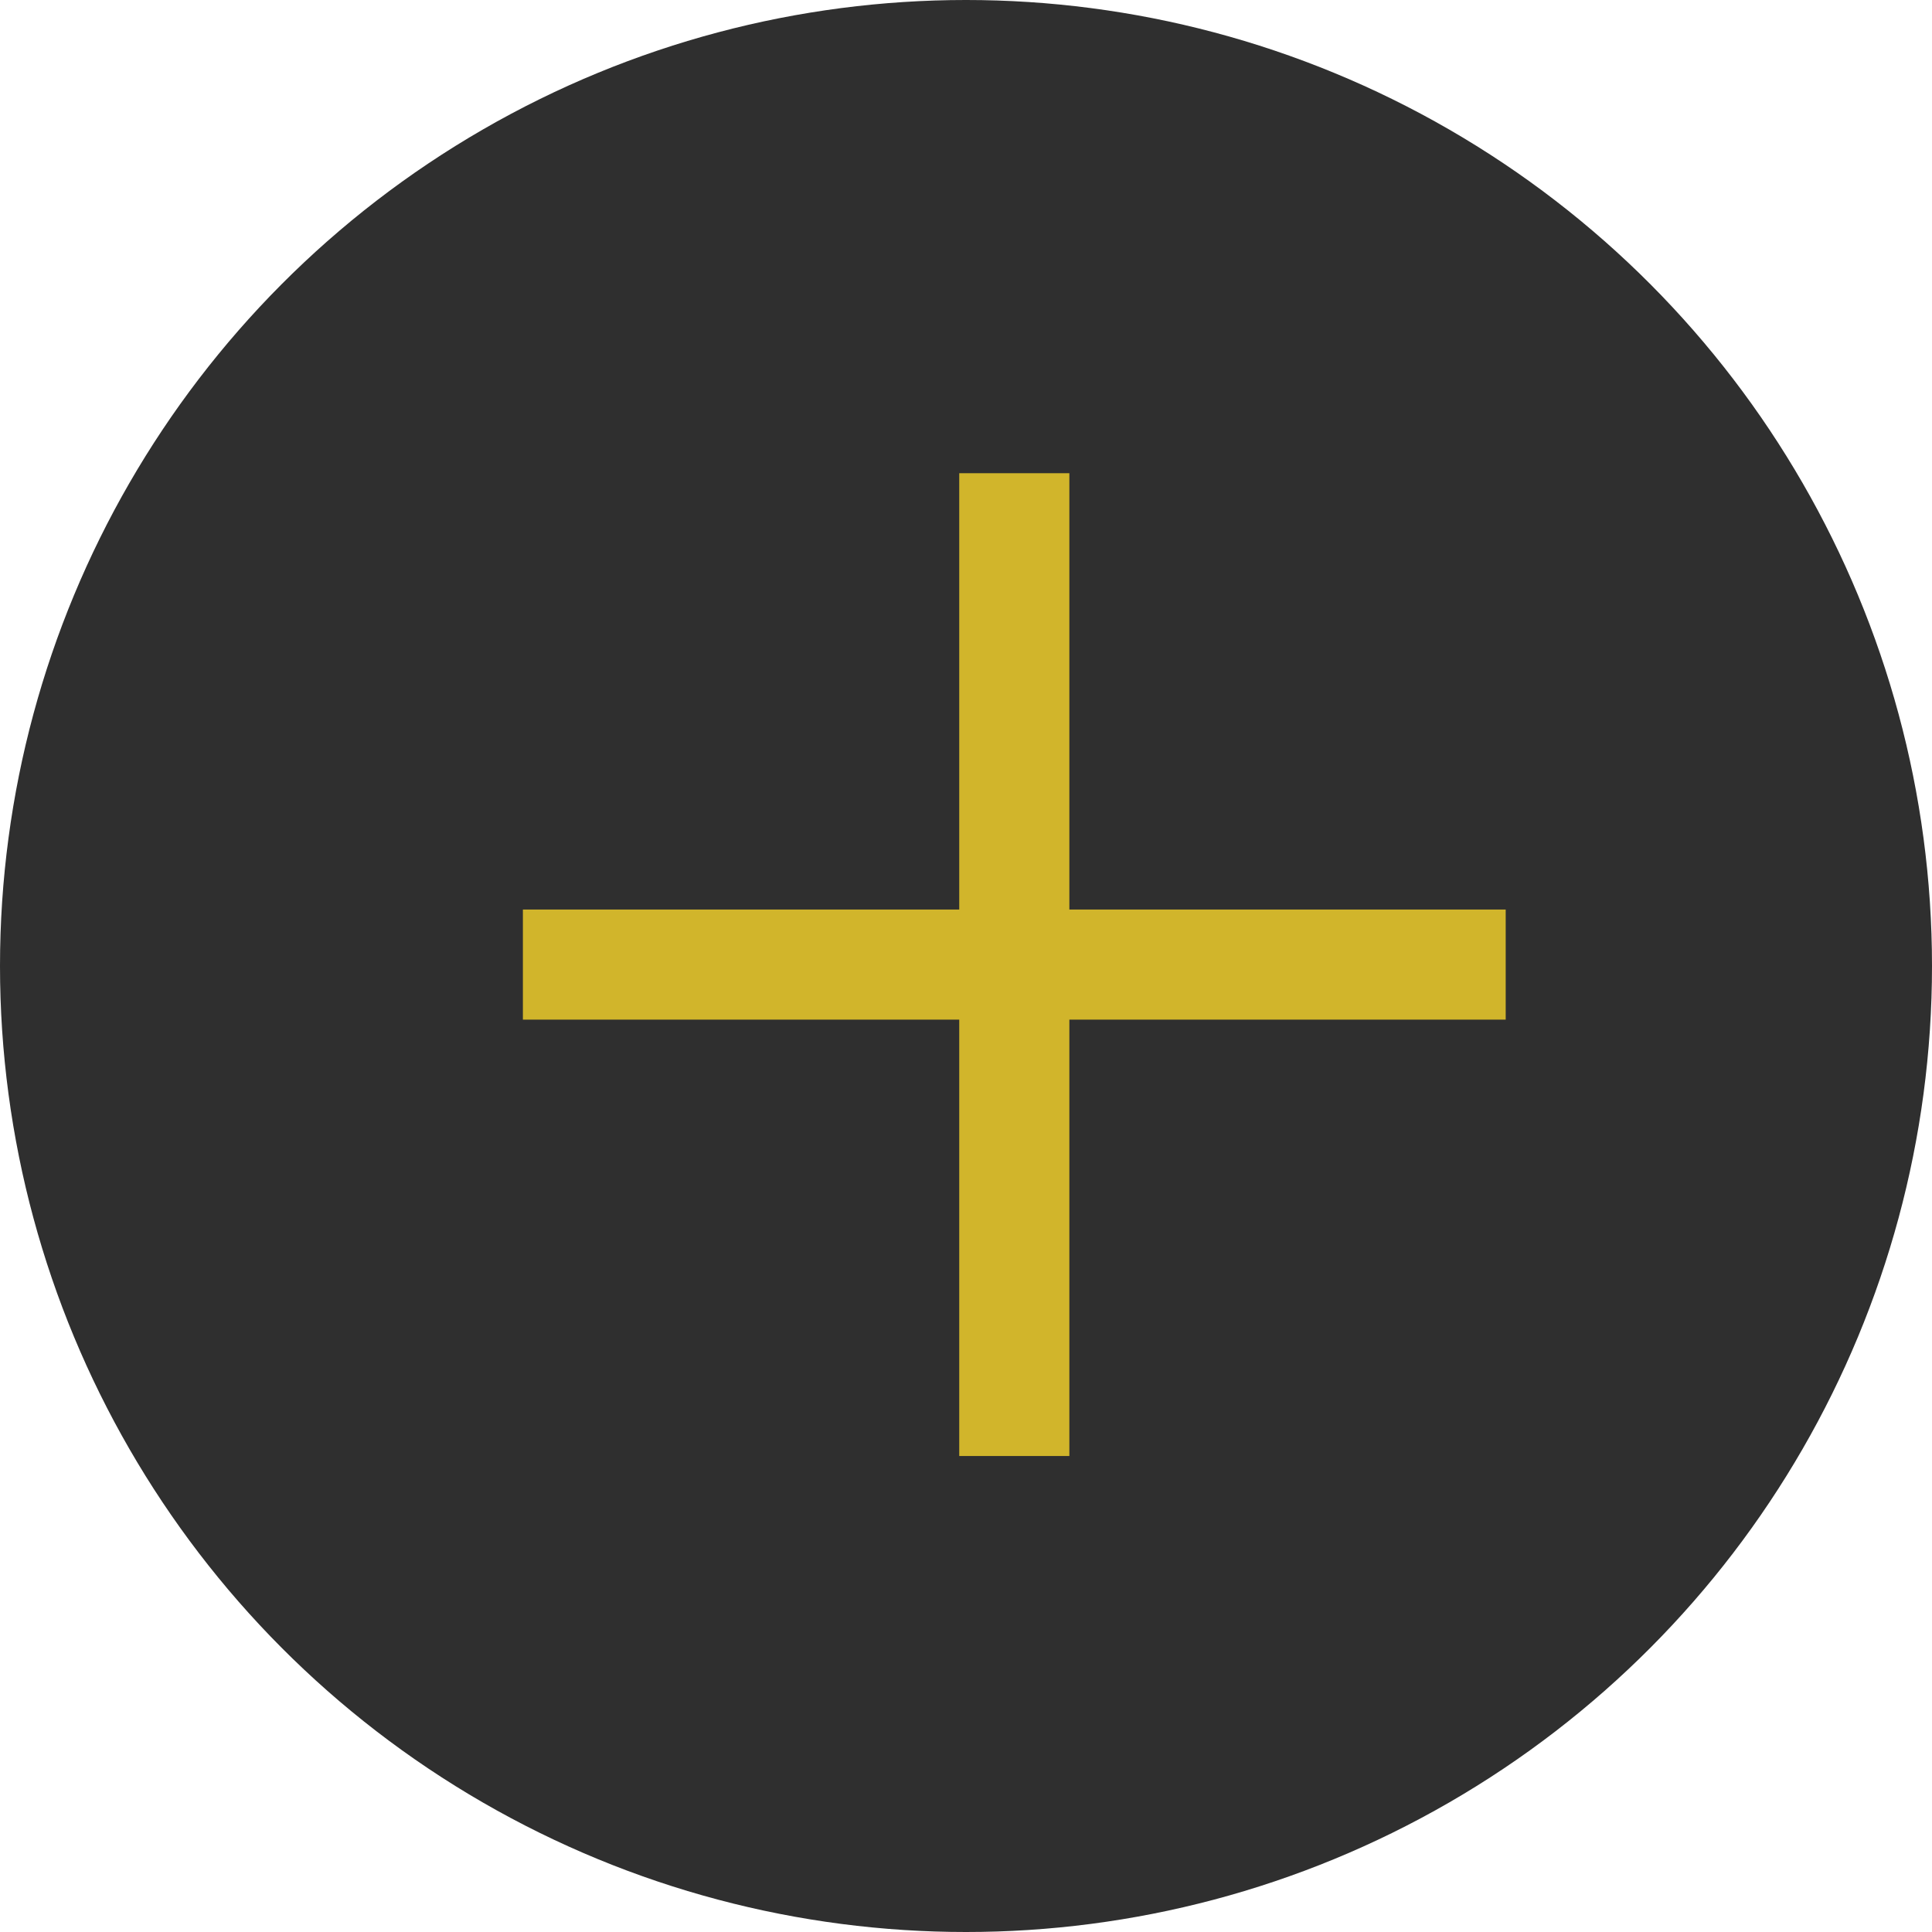
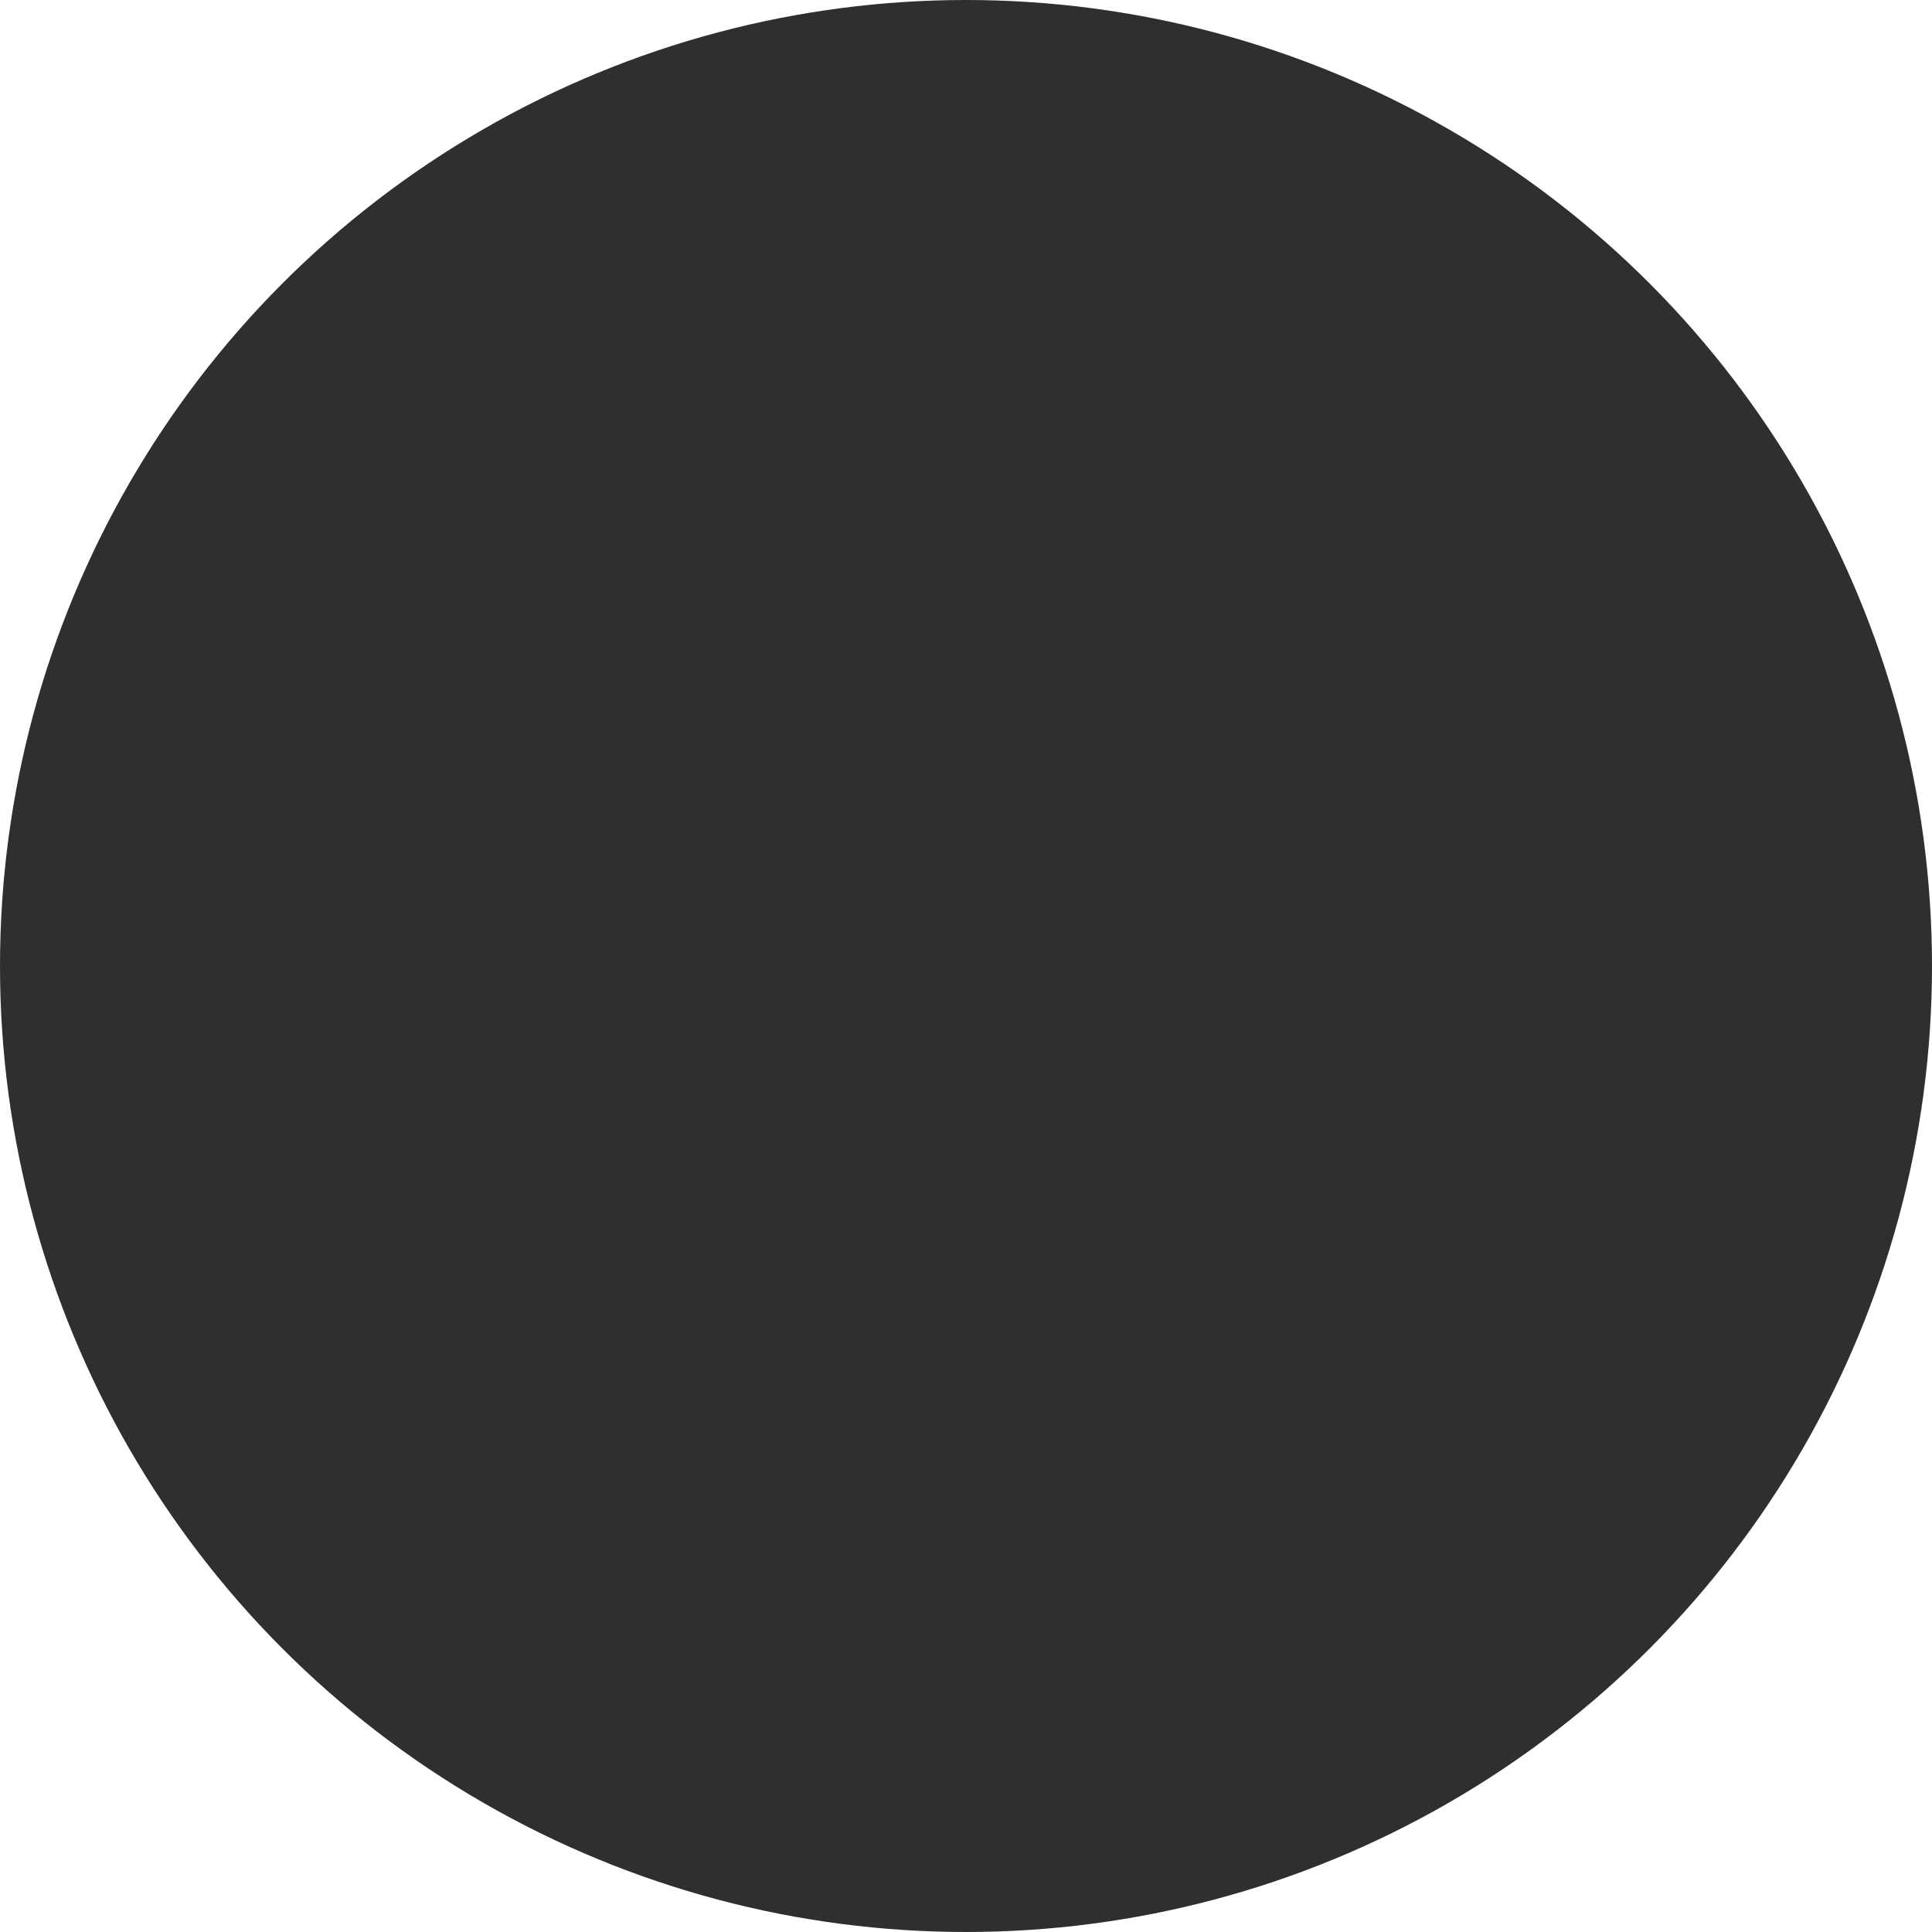
<svg xmlns="http://www.w3.org/2000/svg" width="40" height="40" viewBox="0 0 40 40" fill="none">
  <circle cx="20" cy="20" r="20" fill="#2F2F2F" />
  <g clip-path="url(#clip0_503_2087)">
    <g clip-path="url(#clip1_503_2087)">
      <path d="M31.174 21.11L31.174 18.831L22.14 18.831L22.14 9.797H19.86L19.86 18.831L10.826 18.831L10.826 21.11L19.86 21.11L19.86 30.145H22.14L22.14 21.11L31.174 21.11Z" fill="#D1B52B" />
    </g>
  </g>
  <defs>
    <clipPath id="clip0_503_2087">
-       <rect width="24" height="24" fill="white" transform="translate(21 3) rotate(45)" />
-     </clipPath>
+       </clipPath>
    <clipPath id="clip1_503_2087">
      <rect width="24" height="24" fill="white" transform="translate(21 3) rotate(45)" />
    </clipPath>
  </defs>
</svg>